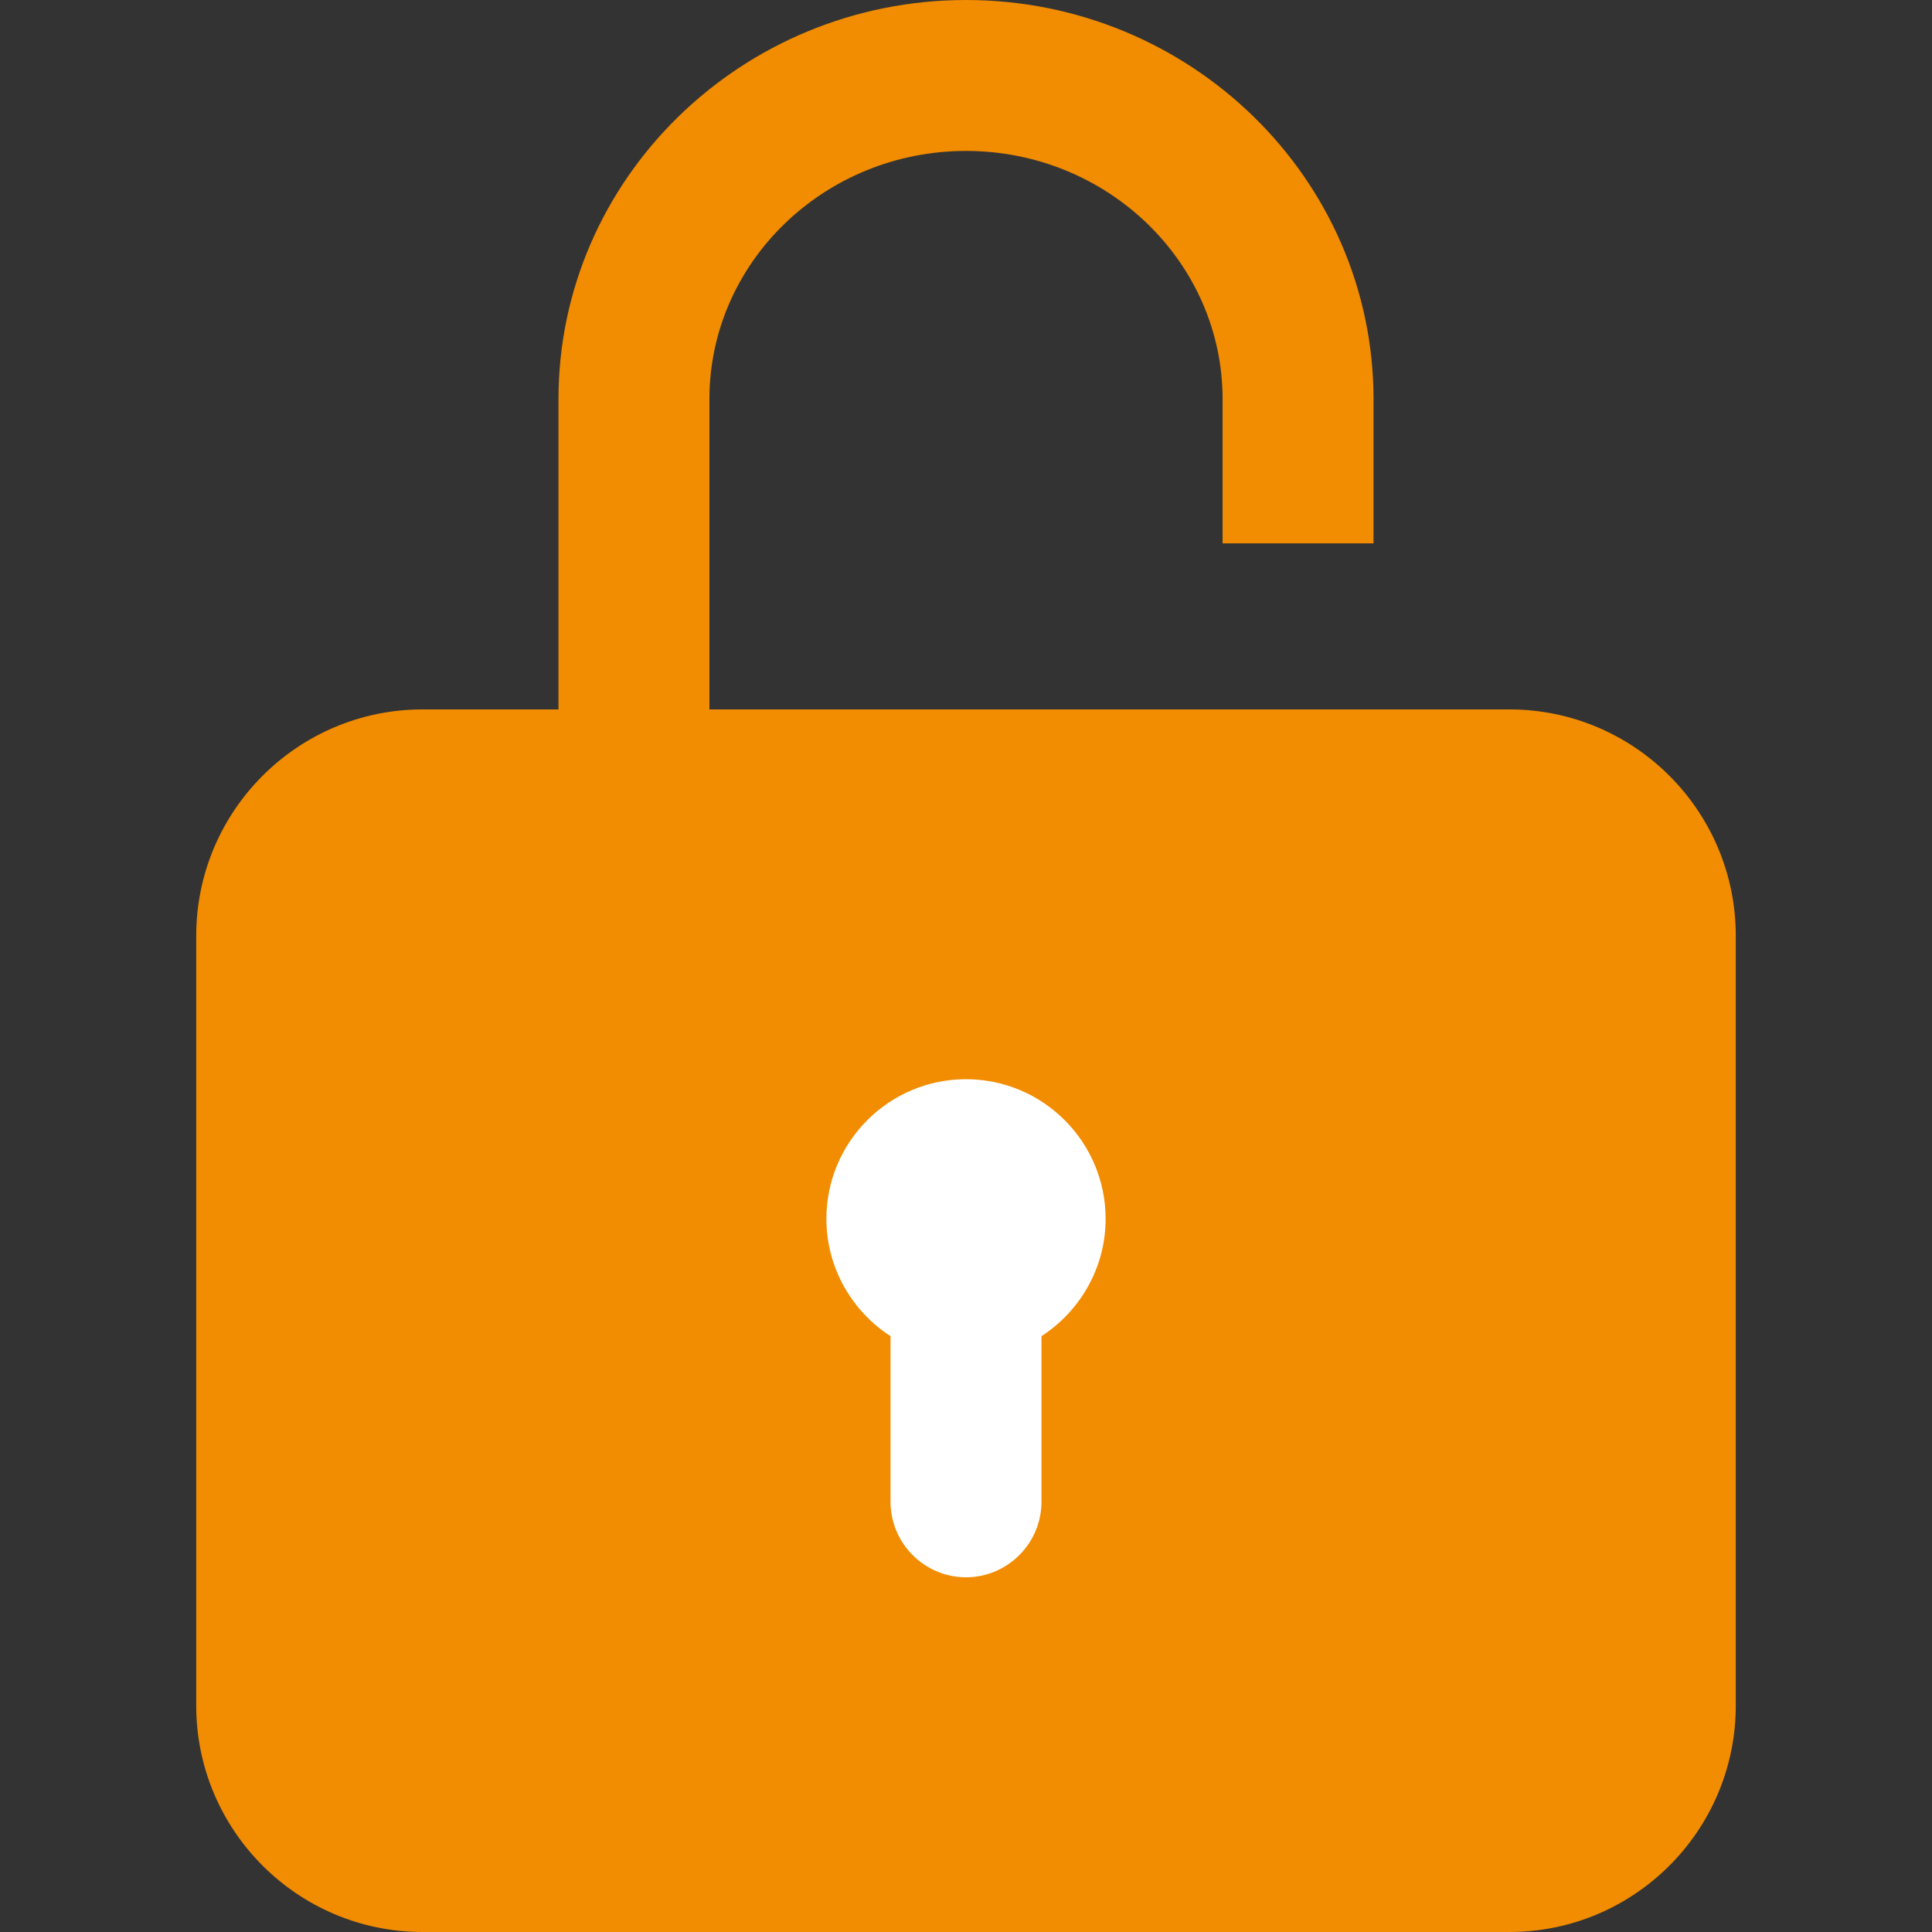
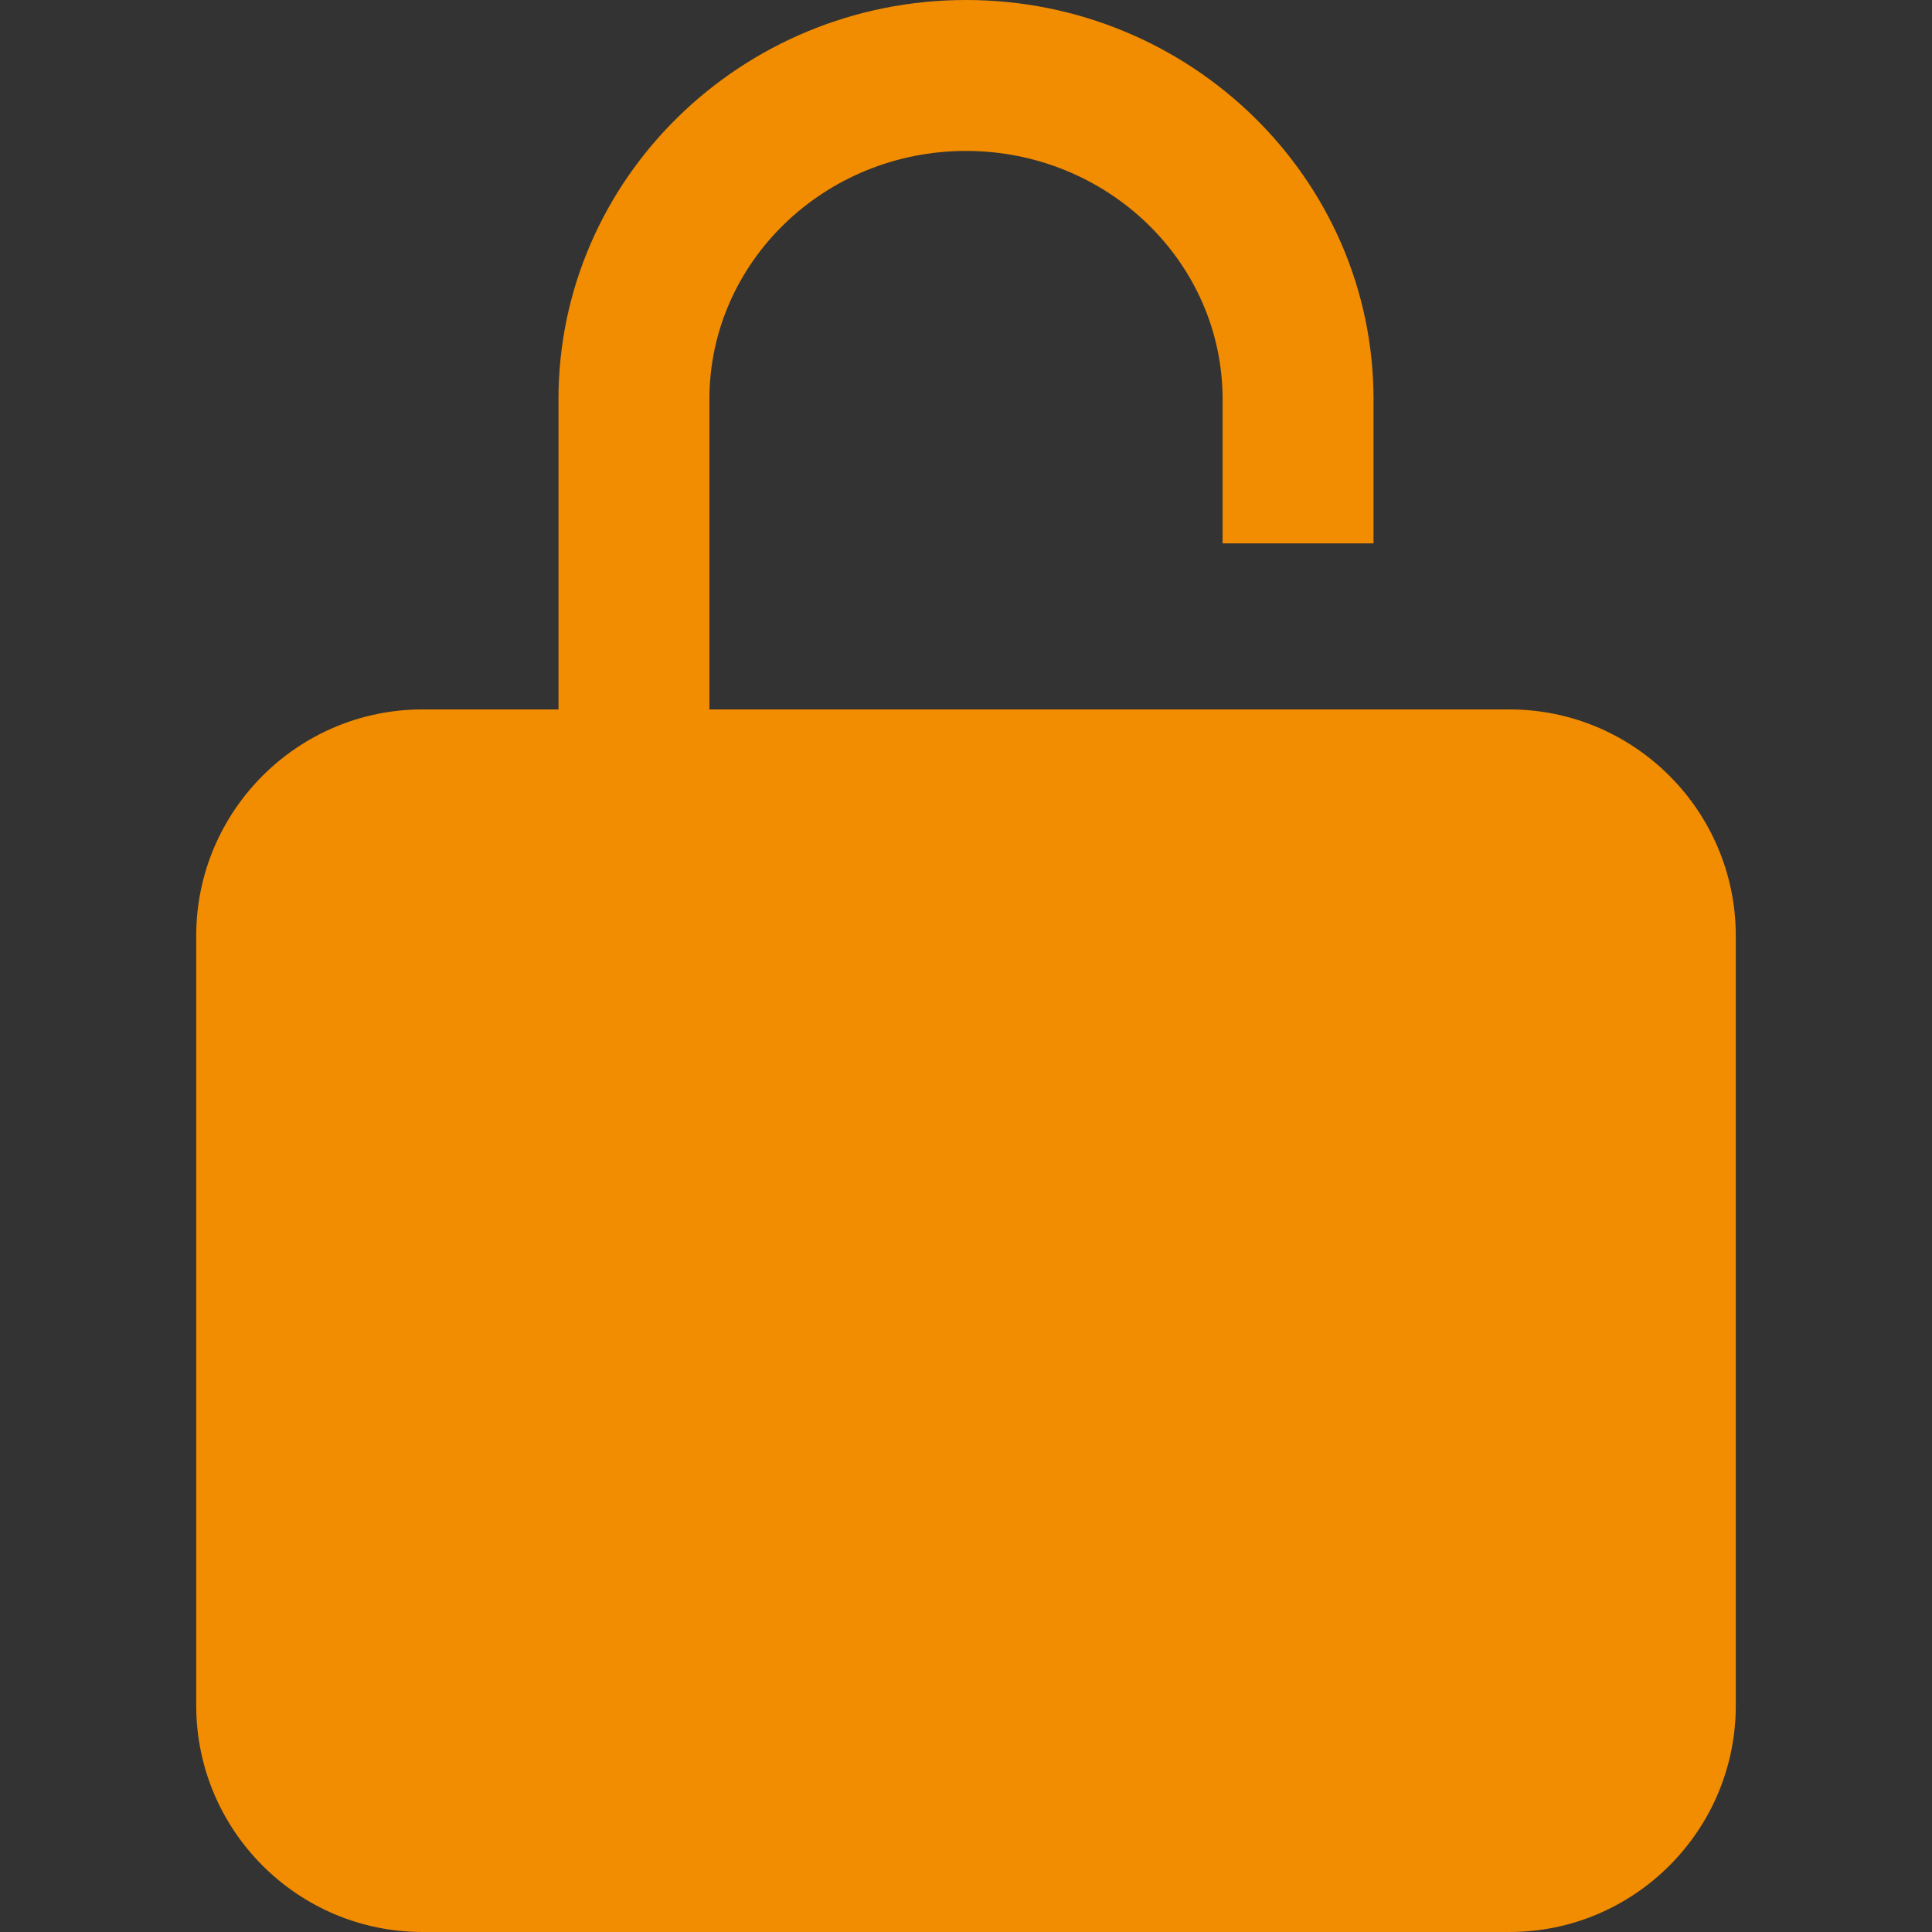
<svg xmlns="http://www.w3.org/2000/svg" version="1.1" id="Capa_1" x="0px" y="0px" viewBox="0 0 512 512" style="enable-background:new 0 0 512 512;" xml:space="preserve">
  <rect x="0" y="0" width="512" height="512" fill="#333333" stroke="none" />
  <style type="text/css">
	.st0{fill:#F28C00;}
	.st1{fill:#FFFFFF;}
</style>
  <g>
    <g>
      <path class="st0" d="M400,188H188v-82.2c0-36.3,30.5-65.8,68-65.8s68,29.5,68,65.8V144h40v-38.2C364,47.4,315.5,0,256,0    S148,47.4,148,105.8V188h-36c-33.1,0-60,26.9-60,60v204c0,33.1,26.9,60,60,60h288c33.1,0,60-26.9,60-60V248    C460,214.9,433.1,188,400,188z" />
    </g>
  </g>
  <g>
    <g>
-       <path class="st1" d="M256,286c-20.4,0-37,16.6-37,37c0,13,6.8,24.5,17,31.1V398c0,11,9,20,20,20c11,0,20-9,20-20v-43.9    c10.2-6.6,17-18.1,17-31.1C293,302.6,276.4,286,256,286z" />
-     </g>
+       </g>
  </g>
</svg>